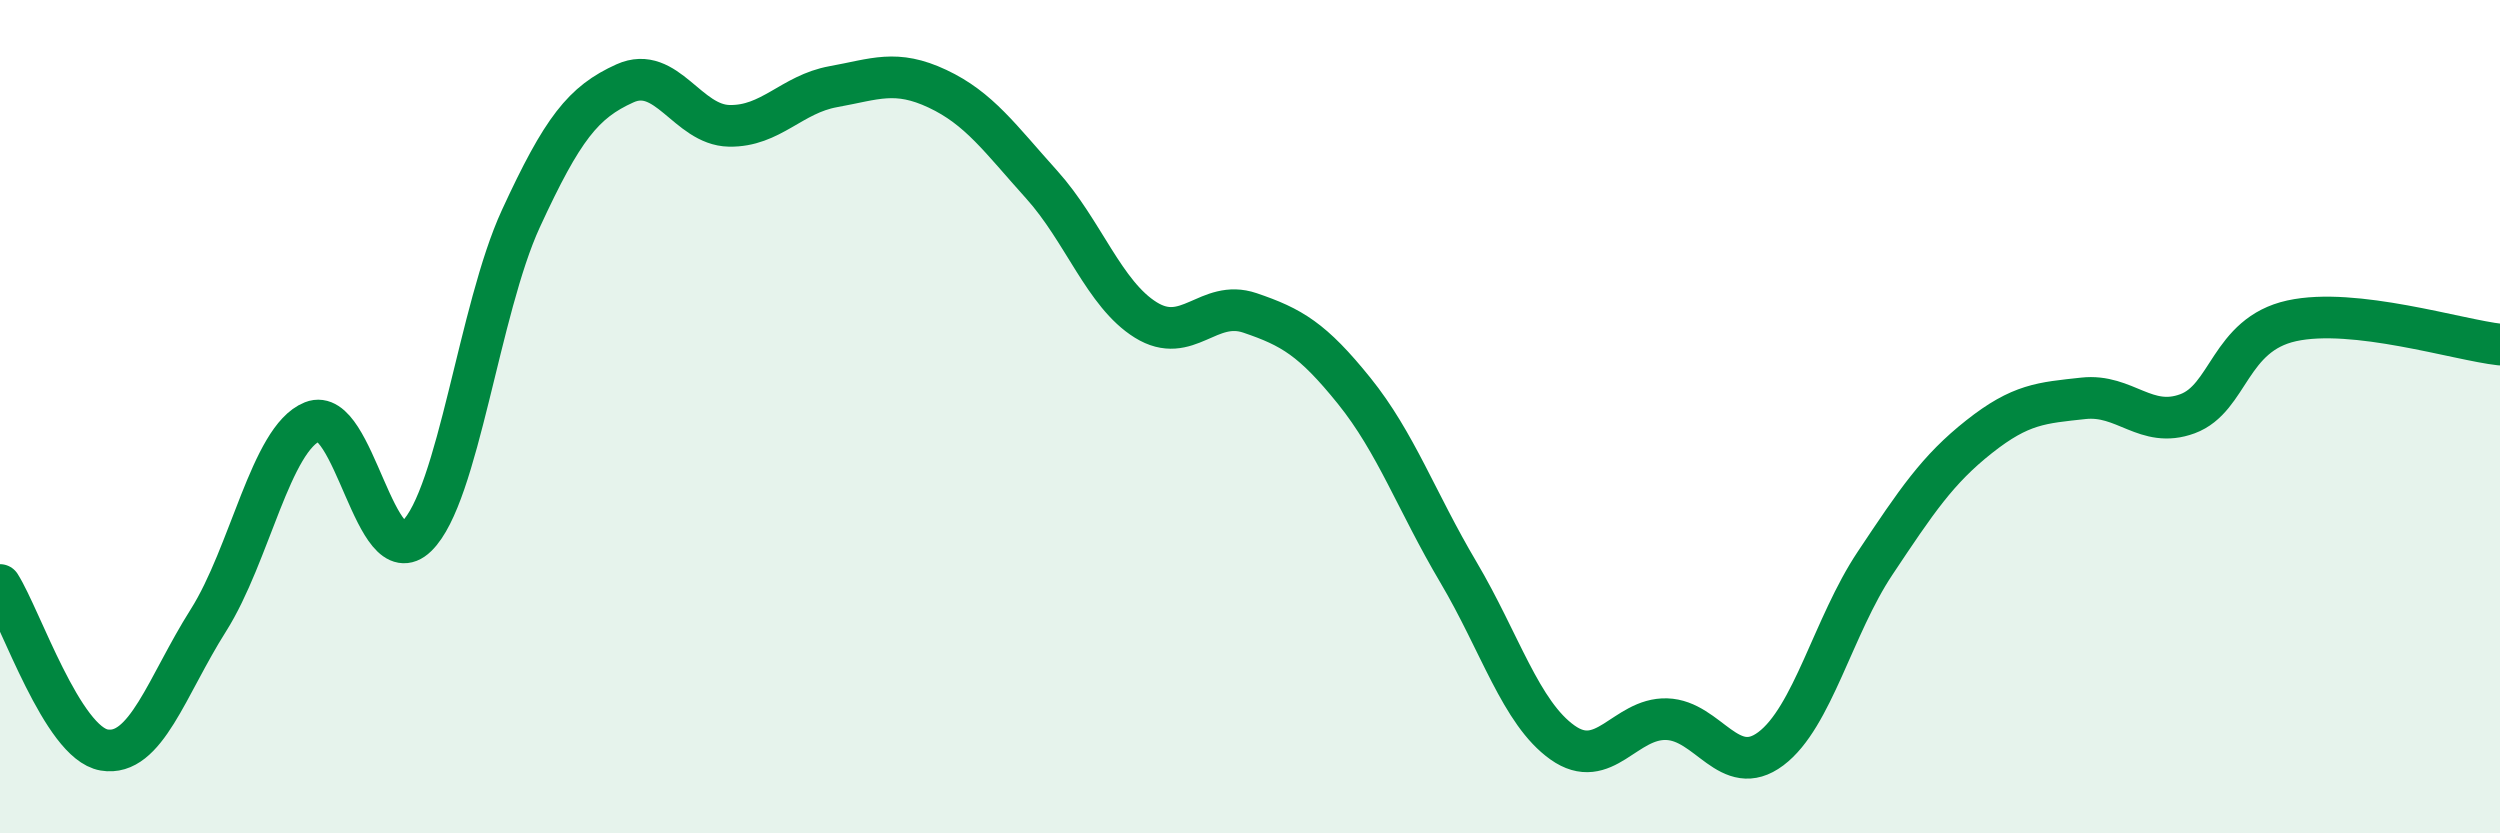
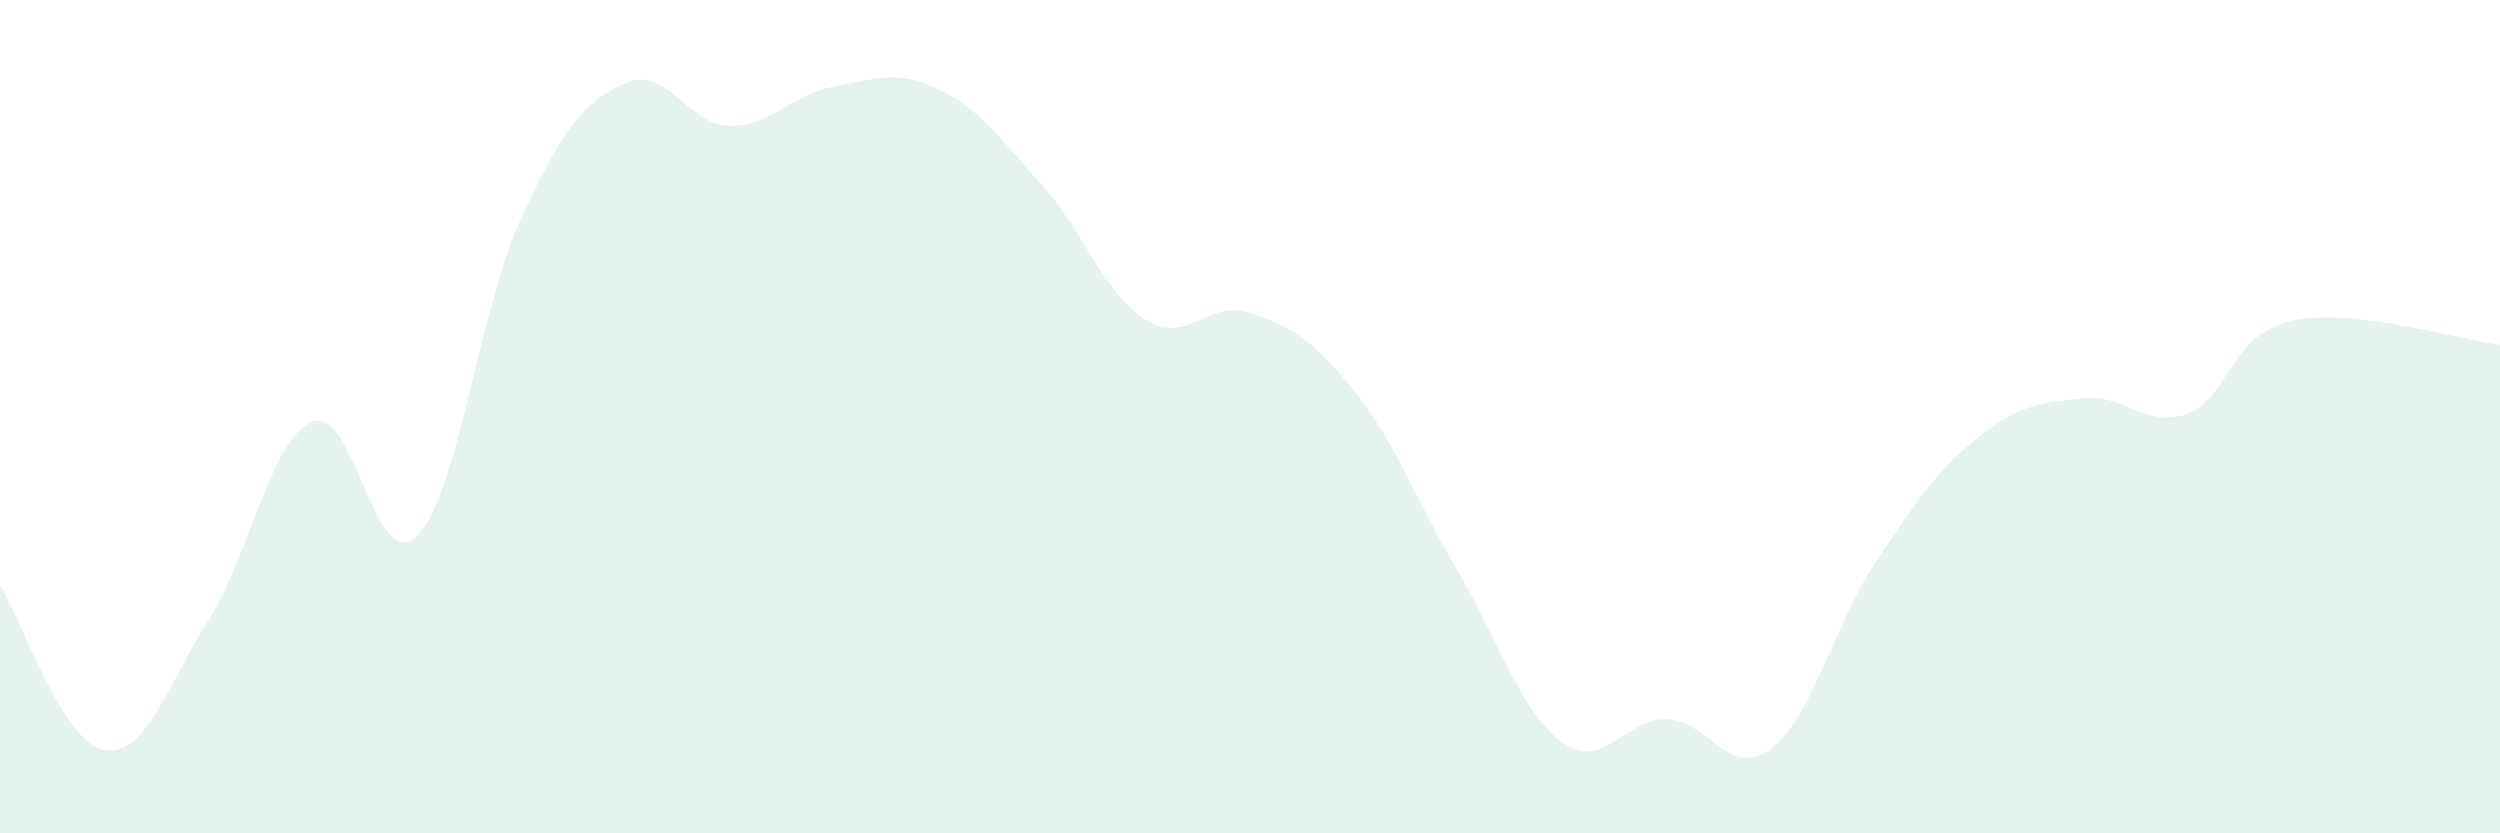
<svg xmlns="http://www.w3.org/2000/svg" width="60" height="20" viewBox="0 0 60 20">
  <path d="M 0,14.04 C 0.5,14.83 1.5,17.83 2.5,18 C 3.5,18.17 4,16.47 5,14.89 C 6,13.31 6.5,10.52 7.5,10.12 C 8.5,9.72 9,13.84 10,12.87 C 11,11.9 11.5,7.42 12.5,5.25 C 13.5,3.08 14,2.45 15,2 C 16,1.55 16.5,3 17.5,3.02 C 18.5,3.04 19,2.26 20,2.08 C 21,1.9 21.5,1.66 22.5,2.13 C 23.5,2.6 24,3.32 25,4.43 C 26,5.54 26.5,7.06 27.5,7.68 C 28.5,8.3 29,7.17 30,7.51 C 31,7.85 31.5,8.14 32.5,9.38 C 33.5,10.62 34,12.04 35,13.73 C 36,15.42 36.5,17.11 37.5,17.82 C 38.5,18.53 39,17.23 40,17.26 C 41,17.29 41.5,18.72 42.5,17.97 C 43.5,17.22 44,15.02 45,13.52 C 46,12.02 46.5,11.27 47.5,10.48 C 48.5,9.69 49,9.67 50,9.56 C 51,9.45 51.5,10.3 52.5,9.93 C 53.5,9.56 53.5,8.03 55,7.7 C 56.5,7.37 59,8.16 60,8.27L60 20L0 20Z" fill="#008740" opacity="0.1" stroke-linecap="round" stroke-linejoin="round" />
-   <path d="M 0,14.04 C 0.5,14.83 1.5,17.83 2.5,18 C 3.5,18.17 4,16.47 5,14.89 C 6,13.31 6.5,10.52 7.5,10.12 C 8.5,9.72 9,13.84 10,12.87 C 11,11.9 11.5,7.42 12.5,5.25 C 13.5,3.08 14,2.45 15,2 C 16,1.55 16.5,3 17.5,3.02 C 18.5,3.04 19,2.26 20,2.08 C 21,1.9 21.5,1.66 22.5,2.13 C 23.5,2.6 24,3.32 25,4.43 C 26,5.54 26.5,7.06 27.5,7.68 C 28.5,8.3 29,7.17 30,7.51 C 31,7.85 31.5,8.14 32.5,9.38 C 33.5,10.62 34,12.04 35,13.73 C 36,15.42 36.5,17.11 37.5,17.82 C 38.5,18.53 39,17.23 40,17.26 C 41,17.29 41.5,18.72 42.5,17.97 C 43.5,17.22 44,15.02 45,13.52 C 46,12.02 46.5,11.27 47.5,10.48 C 48.5,9.69 49,9.67 50,9.56 C 51,9.45 51.5,10.3 52.5,9.93 C 53.5,9.56 53.5,8.03 55,7.7 C 56.5,7.37 59,8.16 60,8.27" stroke="#008740" stroke-width="1" fill="none" stroke-linecap="round" stroke-linejoin="round" />
</svg>